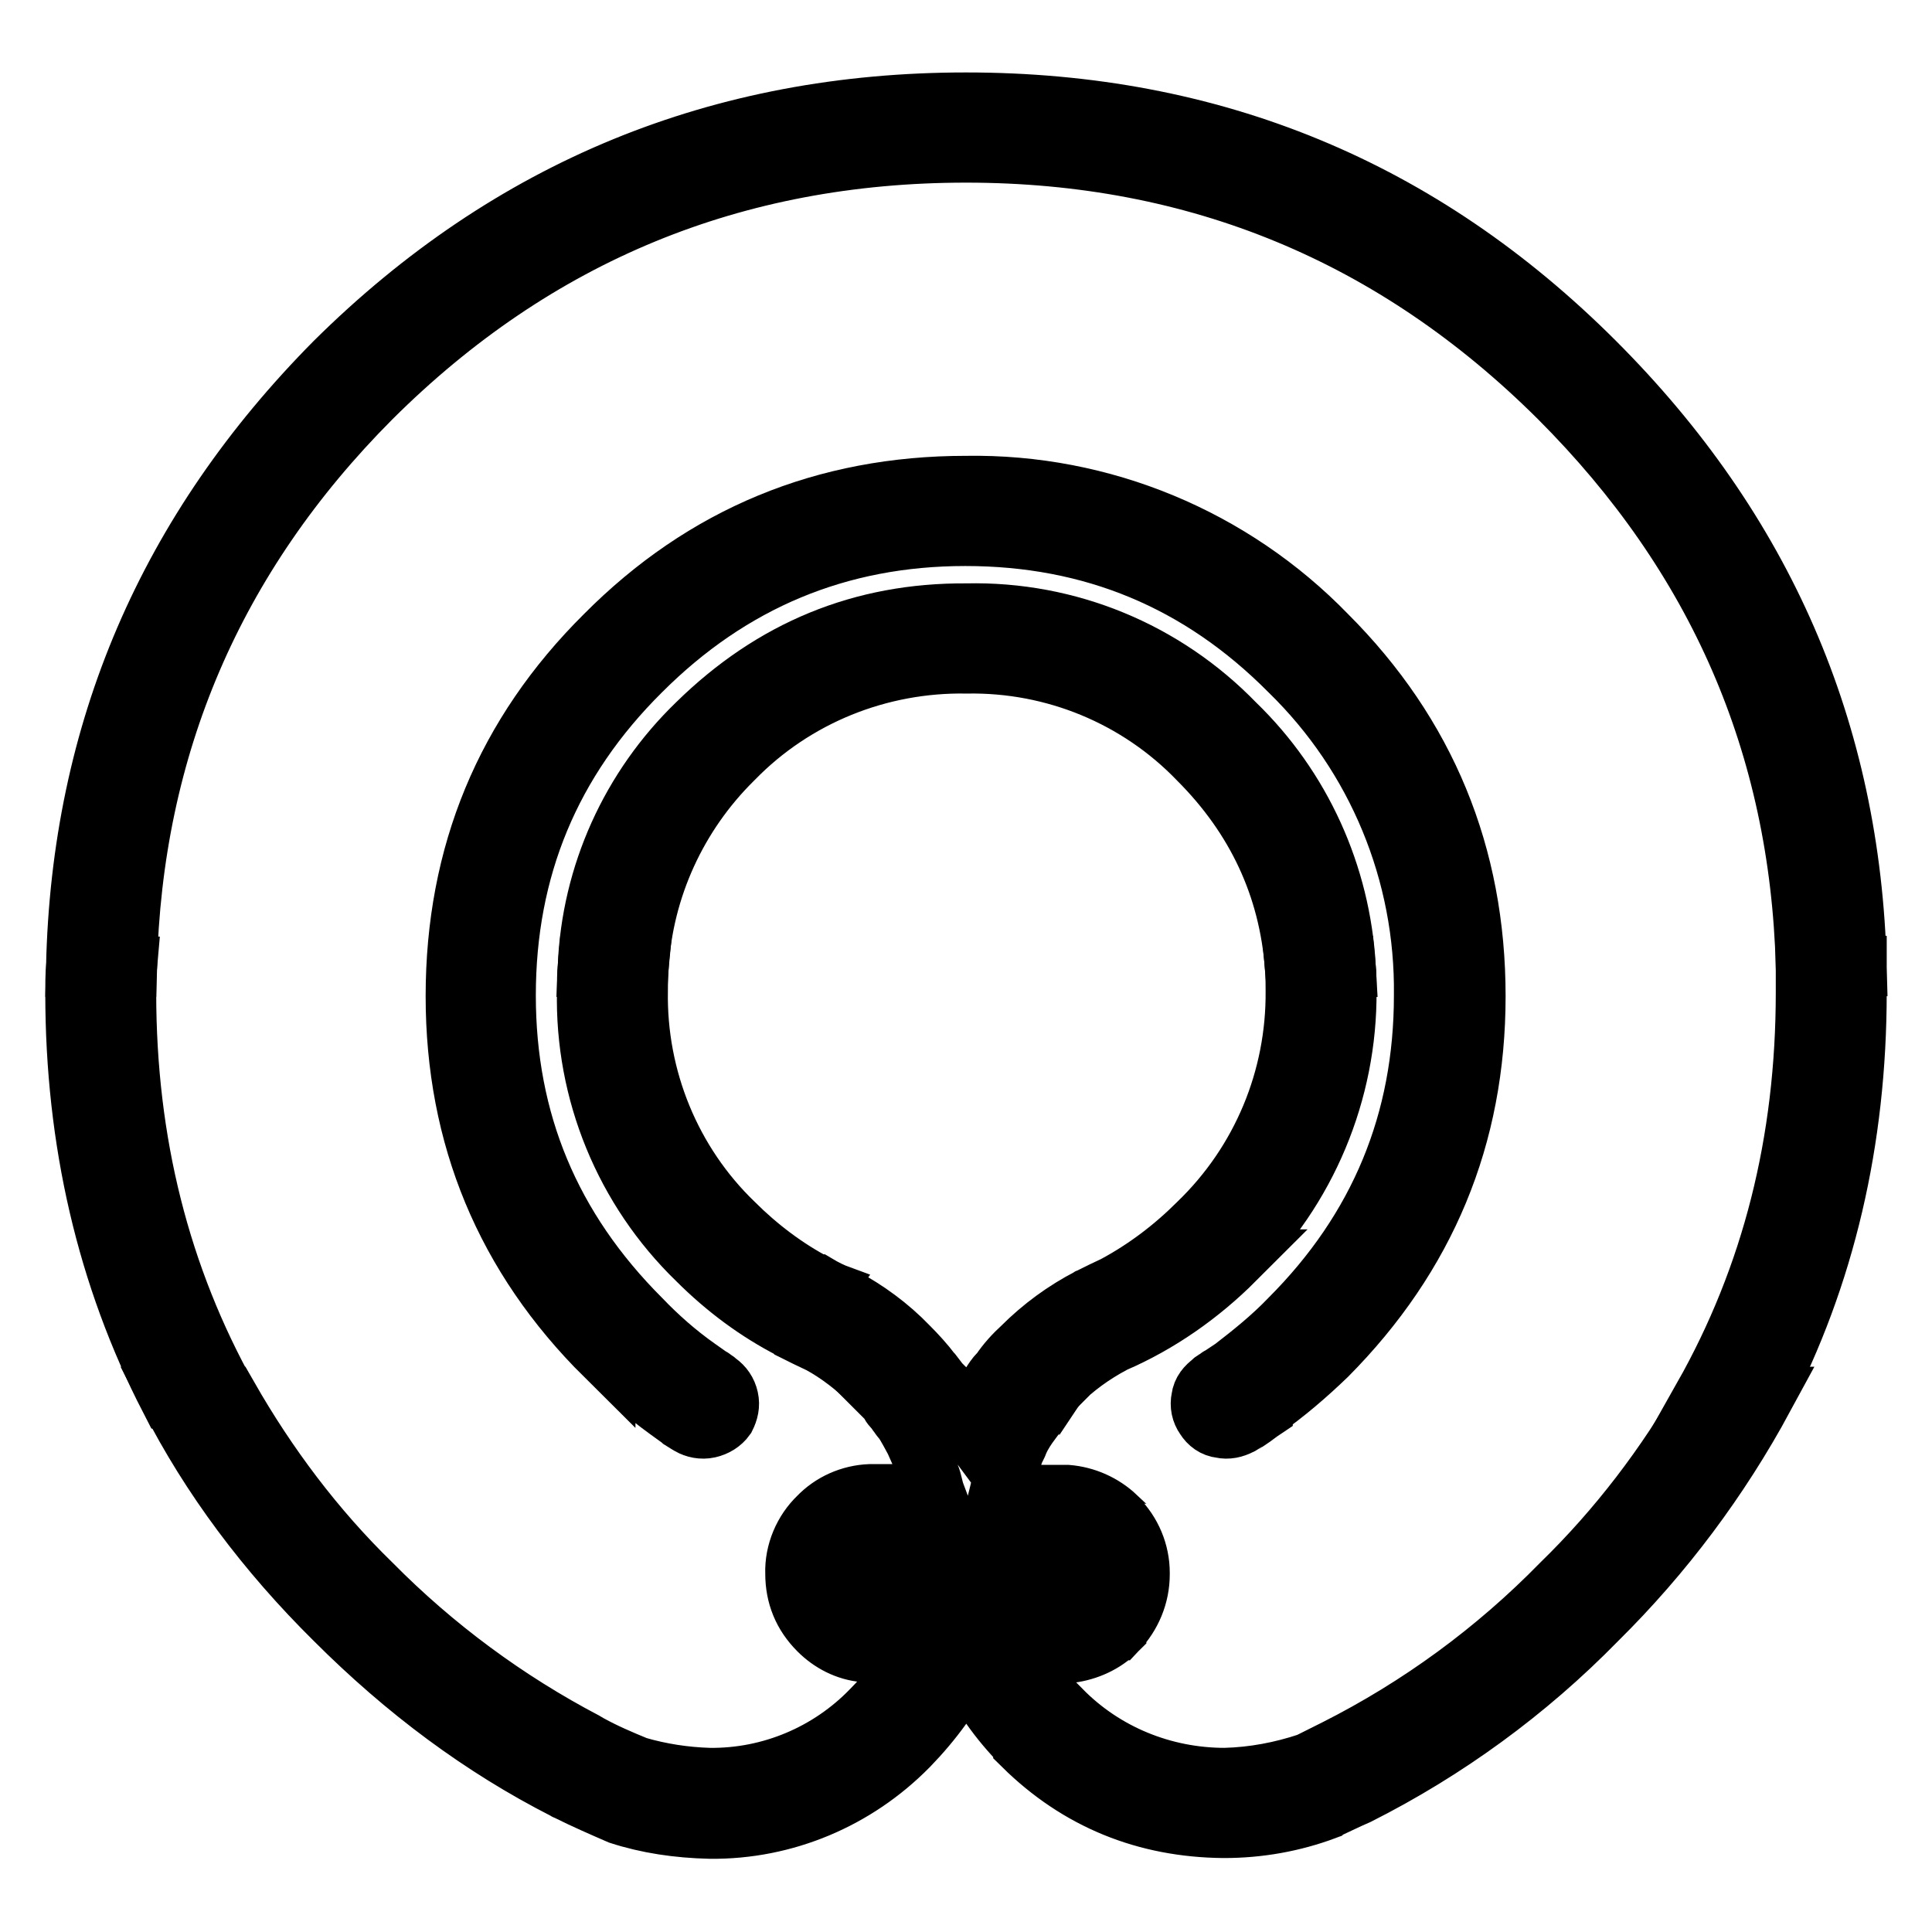
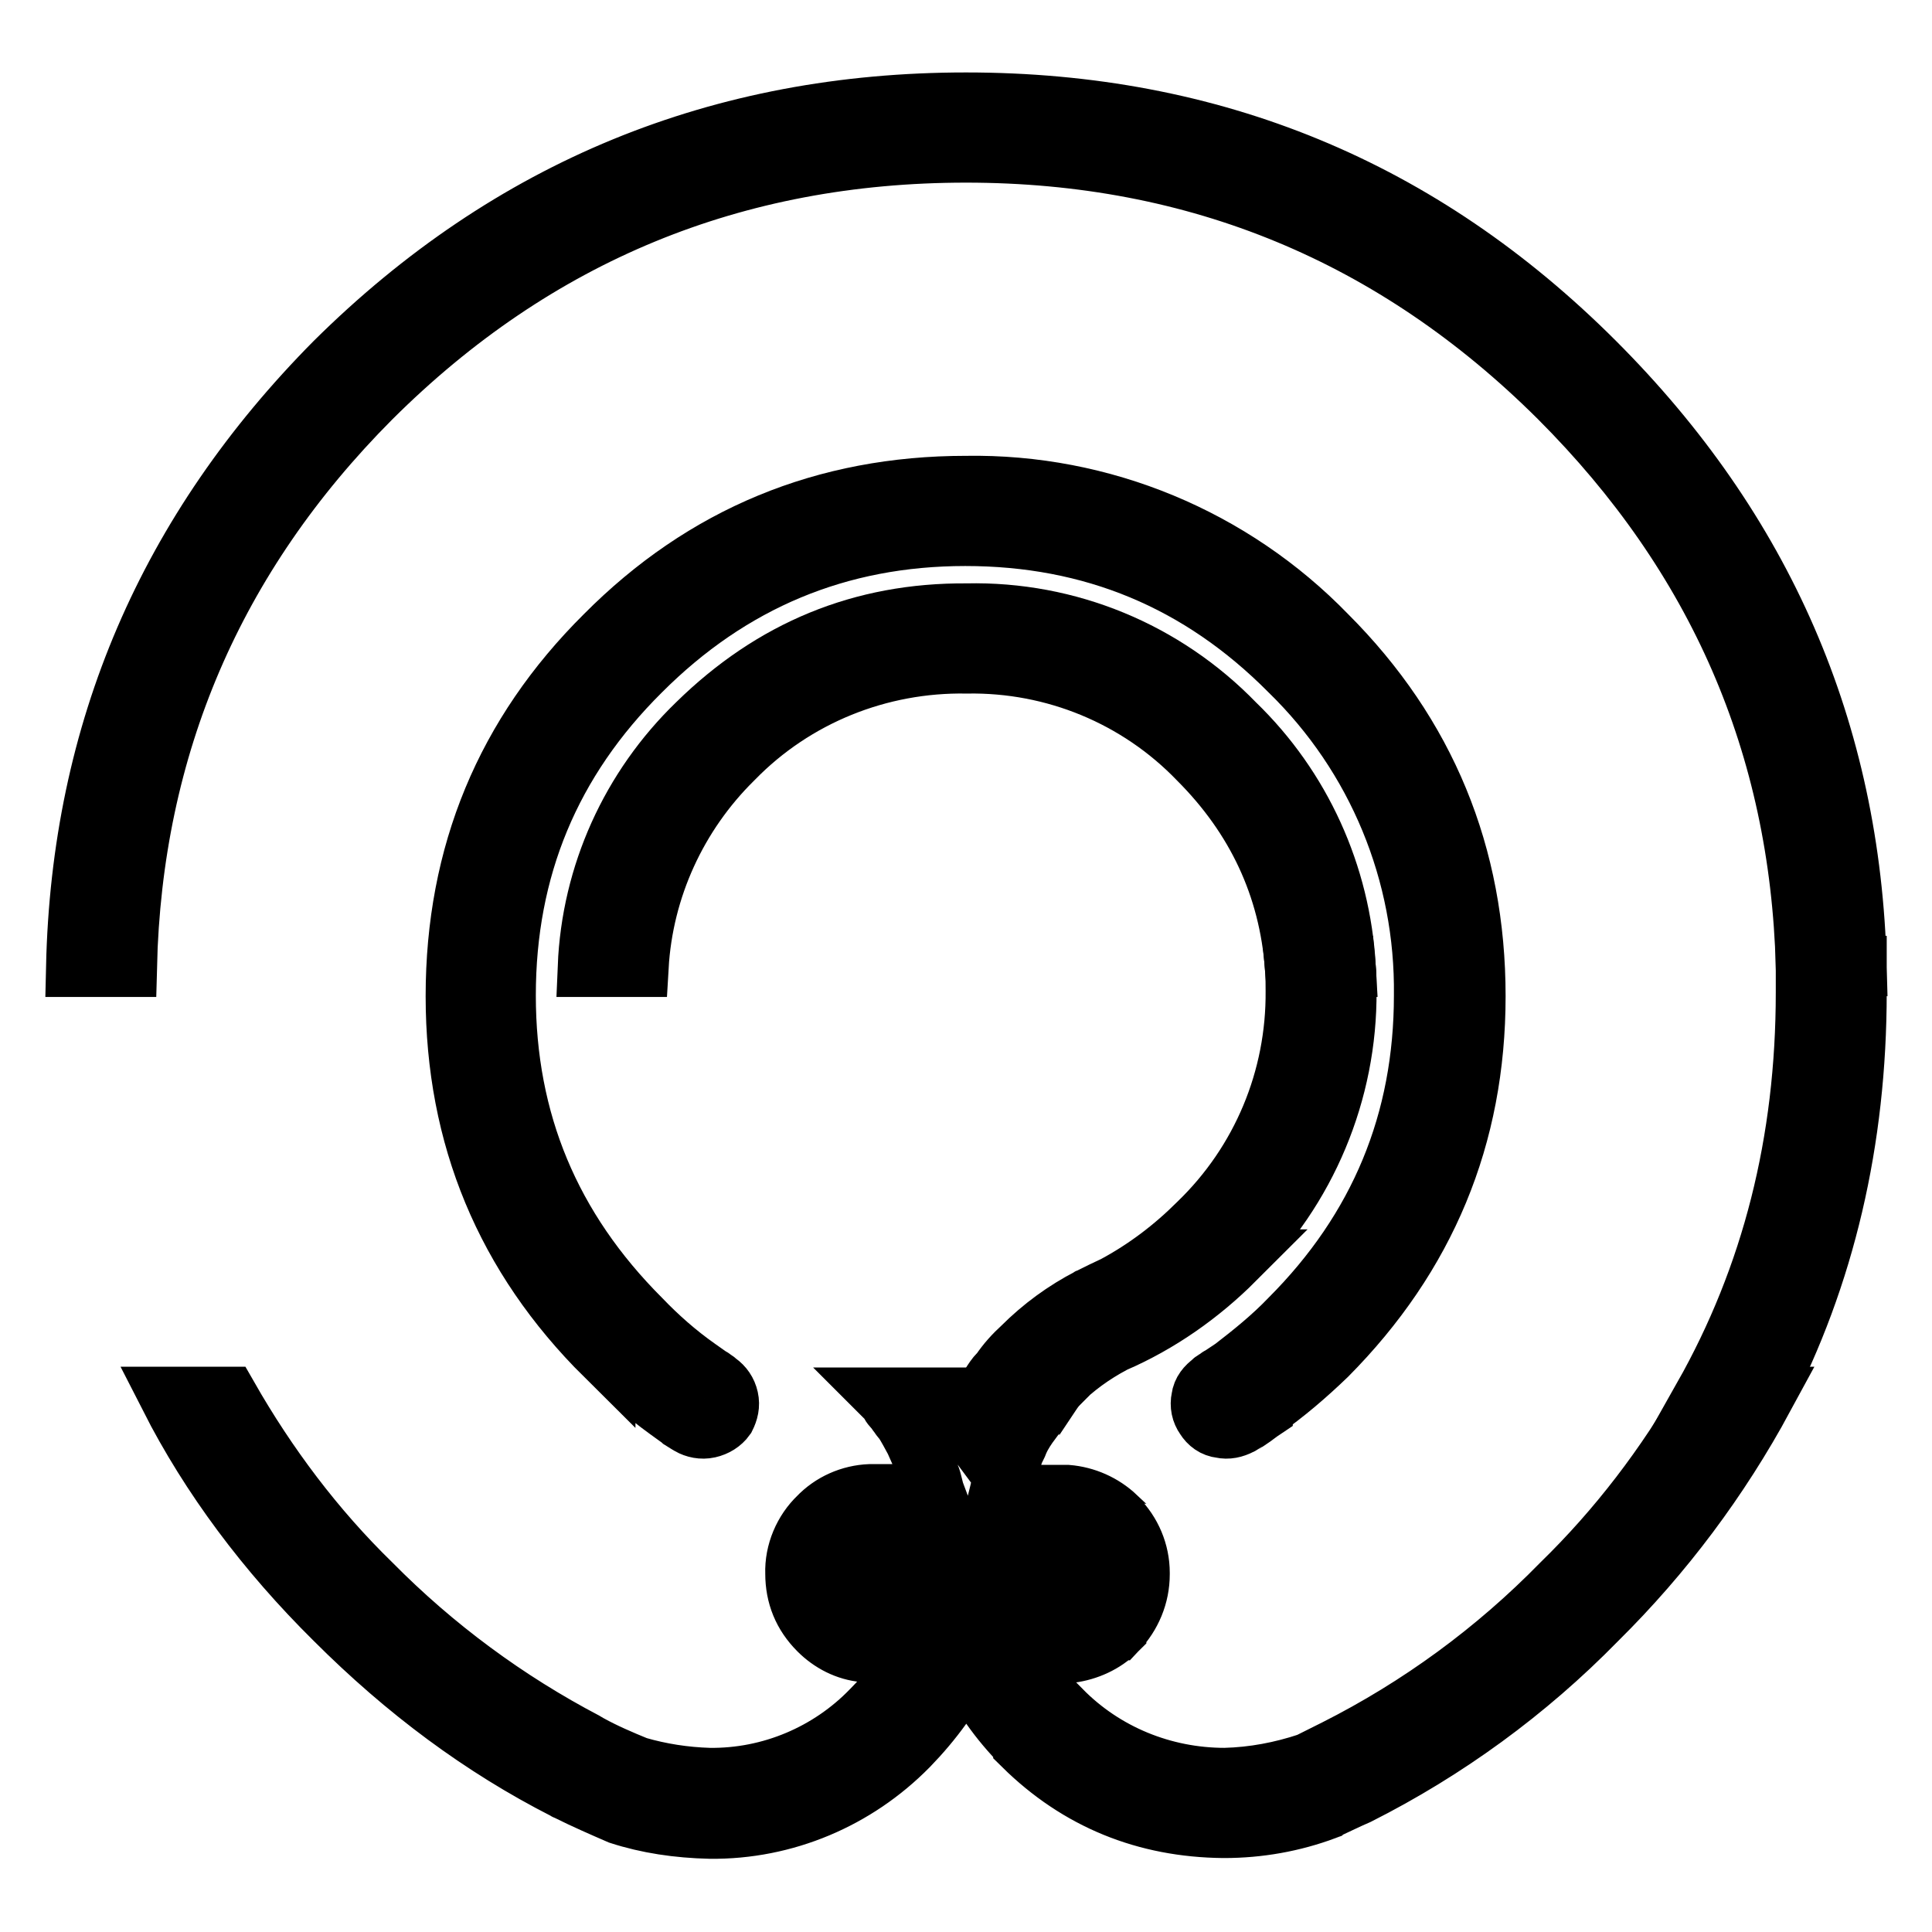
<svg xmlns="http://www.w3.org/2000/svg" version="1.1" x="0px" y="0px" viewBox="0 0 256 256" enable-background="new 0 0 256 256" xml:space="preserve">
  <g>
    <path stroke-width="8" fill-opacity="0" stroke="#000000" d="M128.1,87.9c11.6-0.2,22.7,4.4,30.7,12.7c7.7,7.7,12,16.9,12.8,27.5h6.7c-0.7-12.2-5.9-23.7-14.7-32.2 c-9.3-9.6-22.1-14.9-35.5-14.6c-13.9-0.1-25.7,4.8-35.7,14.6c-8.8,8.5-14,20-14.5,32.2h6.7c0.6-10.4,5.1-20.2,12.5-27.5l0.1-0.1 C105.3,92.2,116.5,87.7,128.1,87.9L128.1,87.9z" />
    <path stroke-width="8" fill-opacity="0" stroke="#000000" d="M211.3,48c-23-23-50.7-34.4-83.3-34.4C95.5,13.6,67.6,25,44.4,48c-22.1,22.3-33.6,48.9-34.3,80.1h6.7 c0.7-29.2,11.5-54.4,32.3-75.3l0.1-0.1C71,31,97.3,20.2,128,20.2c30.7,0,56.9,10.9,78.6,32.5c21,21,31.9,46,32.7,75.3h6.7 C245.2,96.9,233.6,70.3,211.3,48L211.3,48z M239.3,128v3.5c0,19.8-4.5,37.6-13.6,53.7h7.7c8.4-16.1,12.6-34.1,12.6-53.7V128H239.3z  M171.6,128c0.1,1.1,0.1,2.2,0.1,3.3c0.1,11.6-4.5,22.7-12.9,30.8c-3.3,3.3-7,6.1-11.1,8.3c-1.1,0.5-2.1,1-3.1,1.5 c-0.1,0-0.1,0-0.2,0.1c-3.3,1.7-6.3,3.9-8.9,6.5c-1.1,1-2.1,2.1-2.9,3.3c-0.1,0.1-0.1,0.1-0.2,0.2c-0.4,0.4-0.8,1-1.1,1.5l-0.7,1 c-0.2,0.3-0.3,0.4-0.4,0.7h8.3c0.6-0.7,1.2-1.3,1.8-1.9h-0.1c2.2-2.2,4.6-3.9,7.2-5.3c0.1-0.1,0.1-0.1,0.2-0.1 c6-2.6,11.4-6.4,16-11h-0.1c9.6-9.3,15-22.2,14.9-35.6c0-1.1,0-2.3-0.1-3.3L171.6,128L171.6,128L171.6,128z" />
-     <path stroke-width="8" fill-opacity="0" stroke="#000000" d="M77.9,128c-0.1,1.1-0.1,2.2-0.1,3.3c-0.3,13.4,5,26.3,14.6,35.6c3.8,3.8,8,6.9,12.5,9.2l0.1,0.1 c1.2,0.6,2.4,1.2,3.7,1.8c2.4,1.3,4.7,3.1,6.9,5.2c0.7,0.7,1.3,1.4,1.9,2h8.4c-0.2-0.1-0.4-0.4-0.4-0.6c-0.1-0.1-0.2-0.2-0.3-0.3 c-0.2-0.2-0.4-0.5-0.5-0.8c-0.1-0.1-0.1-0.1-0.2-0.2c-0.3-0.4-0.7-0.9-1-1.3l-0.1-0.1c-0.9-1.2-2-2.4-3.1-3.5 c-2.5-2.6-5.5-4.8-8.7-6.5c-0.1-0.1-0.3-0.1-0.3-0.2c-1.1-0.4-2.1-0.9-3.1-1.5h-0.1c-4-2.1-7.7-4.9-10.9-8.1 c-8.3-8-12.9-19.2-12.7-30.8c0-1.2,0-2.3,0.1-3.3H77.9z M16.7,131.6c0-1.2,0-2.4,0.1-3.5h-6.7c-0.1,1.2-0.1,2.4-0.1,3.5 c0,19.6,4.2,37.6,12.5,53.7h7.7C21.2,169.2,16.7,151.4,16.7,131.6L16.7,131.6z" />
    <path stroke-width="8" fill-opacity="0" stroke="#000000" d="M127.2,187.8c-0.5-0.9-1-1.7-1.4-2.6h-8.4c0.3,0.3,0.5,0.6,0.7,0.9l-0.1-0.1c0.2,0.4,0.6,0.7,0.9,1.1 c0,0.1,0,0.1,0.1,0.2c0.2,0.3,0.4,0.6,0.7,0.9c0.6,0.9,1.1,1.9,1.6,2.8l-0.1-0.2l0.8,1.8c0.2,0.5,0.4,1,0.7,1.4 c0.2,0.6,0.3,1.1,0.5,1.7v-0.1c0.3,0.7,0.4,1.6,0.7,2.4h-8.6c-2.6,0.1-5.1,1.2-6.9,3.1l0.1-0.1c-2,1.9-3.2,4.7-3.1,7.5 c0,2.9,1,5.4,3.1,7.5c1.6,1.6,3.7,2.7,6,2.9h6.7c-1.5,2.8-3.4,5.4-5.7,7.7c-5.6,5.8-13.4,9.1-21.5,9H94c-3.3-0.1-6.5-0.6-9.6-1.5 c-2.2-0.9-4.3-1.8-6.3-2.9c-0.2-0.1-0.3-0.2-0.5-0.3c-10.5-5.5-20.1-12.6-28.4-21c-7.5-7.3-13.8-15.7-19-24.8h-7.7 c5.4,10.6,12.8,20.5,21.9,29.5c9.4,9.4,19.5,16.9,30.5,22.5c0.1,0.1,0.2,0.1,0.4,0.2c2.2,1.1,4.5,2.1,6.8,3.1 c3.7,1.2,7.7,1.8,12,1.9c9.9,0.1,19.3-3.9,26.2-10.9l0.1-0.1c3.2-3.3,5.8-6.9,7.7-10.7c1.8,3.8,4.3,7.4,7.5,10.6v0.1 c7.3,7.2,16.2,10.8,26.5,10.9h0.1c4.6,0,9.1-0.8,13.4-2.4c0.1-0.1,0.1-0.1,0.2-0.1c1.3-0.6,2.7-1.3,4.1-1.9 c11.7-5.9,22.4-13.7,31.6-23.1l0.1-0.1c8.8-8.7,16.2-18.6,22.1-29.5h-7.7c-5.2,9.1-11.6,17.5-19.1,24.8 c-8.7,8.9-18.8,16.3-29.9,21.9c-1.2,0.6-2.4,1.2-3.6,1.8c-3.6,1.2-7.3,1.9-11.1,2c-8.2,0-16-3.2-21.7-9h-0.1 c-2.2-2.3-4.1-4.8-5.5-7.6h6.8c2.3-0.3,4.5-1.3,6.1-2.9c0-0.1,0-0.1,0.1-0.1c1.9-2,3-4.6,3-7.4v-0.2c0-2.7-1.1-5.3-3-7.2 c-0.1-0.1-0.1-0.1-0.1-0.2c-1.8-1.7-4.1-2.7-6.5-2.9h-9c0.2-0.8,0.3-1.7,0.6-2.4v0.1c0.3-0.7,0.4-1.3,0.7-1.9v-0.1 c0.1-0.3,0.2-0.6,0.4-0.9c0.1-0.1,0.1-0.1,0.1-0.2c0.2-0.6,0.6-1.2,0.8-1.8c0.4-0.9,1-1.8,1.6-2.6c0.1-0.3,0.3-0.5,0.5-0.7 c0.1-0.2,0.2-0.3,0.2-0.4c0.2-0.3,0.4-0.6,0.7-0.8c0.1-0.1,0.1-0.2,0.2-0.2c0.2-0.3,0.4-0.6,0.6-0.9h-8.3c-0.6,0.9-1.1,1.8-1.6,2.7 c-0.2,0.4-0.4,0.9-0.6,1.3c-0.3-0.4-0.4-0.9-0.7-1.3L127.2,187.8L127.2,187.8z M115.5,204.9h9.3c-0.1,0.1-0.1,0.1,0,0.2 c-0.1,0.2-0.1,0.3-0.1,0.5v0.3c-0.1,2.2-0.3,4.4-0.8,6.5h-8.6c-0.7-0.1-1.4-0.5-1.9-1c-0.7-0.7-1.2-1.7-1.2-2.7 c0-1.1,0.4-1.9,1.2-2.7v-0.1C113.9,205.3,114.6,204.9,115.5,204.9L115.5,204.9z M143.9,208.5v0.2c-0.1,0.9-0.4,1.8-1,2.6 c-0.1,0.1-0.1,0.1-0.2,0.2c-0.6,0.5-1.3,0.8-2.1,0.9h-8.6c-0.5-2.1-0.8-4.3-0.7-6.5v-0.3v-0.7h9.3c0.8,0.1,1.6,0.5,2.2,1 c0.1,0,0.1,0,0.2,0.1C143.5,206.7,143.9,207.6,143.9,208.5L143.9,208.5z" />
    <path stroke-width="8" fill-opacity="0" stroke="#000000" d="M175.8,179.6c13.1-13.2,19.7-29,19.7-47.6c0-18.7-6.6-34.7-19.7-47.8c-12.5-12.9-29.8-20.1-47.8-19.8 c-18.7,0-34.7,6.6-47.8,19.8c-13.2,13.1-19.8,29-19.8,47.8c0,18.6,6.6,34.5,19.8,47.6v-0.1c2.6,2.8,5.4,5.2,8.3,7.3l1.8,1.3 l0.1,0.1c0.3,0.2,0.7,0.4,1,0.6c0.7,0.4,1.6,0.6,2.5,0.4c0.9-0.2,1.7-0.7,2.2-1.4c0.4-0.8,0.6-1.6,0.4-2.5 c-0.2-0.9-0.7-1.6-1.4-2.1c-0.3-0.3-0.6-0.4-0.8-0.6c-0.1-0.1-0.1-0.1-0.2-0.1c-0.6-0.4-1.1-0.8-1.7-1.2c-2.7-1.9-5.2-4.1-7.5-6.5 c-12-12-17.9-26.2-17.9-42.9c0-16.8,5.9-31.1,17.9-43c11.9-11.9,26.2-17.9,43-17.9c16.8,0,31.1,5.9,43,17.9 c11.6,11.3,18,26.8,17.8,43c0,16.7-5.9,31-17.8,42.9c-2.3,2.4-4.9,4.5-7.5,6.5l-1.8,1.2c-0.1,0-0.1,0-0.1,0.1 c-0.3,0.2-0.7,0.3-0.9,0.6c-0.7,0.5-1.3,1.2-1.4,2.1c-0.2,0.9,0,1.8,0.5,2.5c0.5,0.8,1.2,1.3,2.1,1.4c0.9,0.2,1.7,0,2.5-0.4 c0.3-0.2,0.7-0.4,1-0.6c0.1-0.1,0.1-0.1,0.2-0.1c0.6-0.4,1.2-0.9,1.8-1.3v-0.1C170.3,184.6,173.1,182.2,175.8,179.6L175.8,179.6z" />
  </g>
</svg>